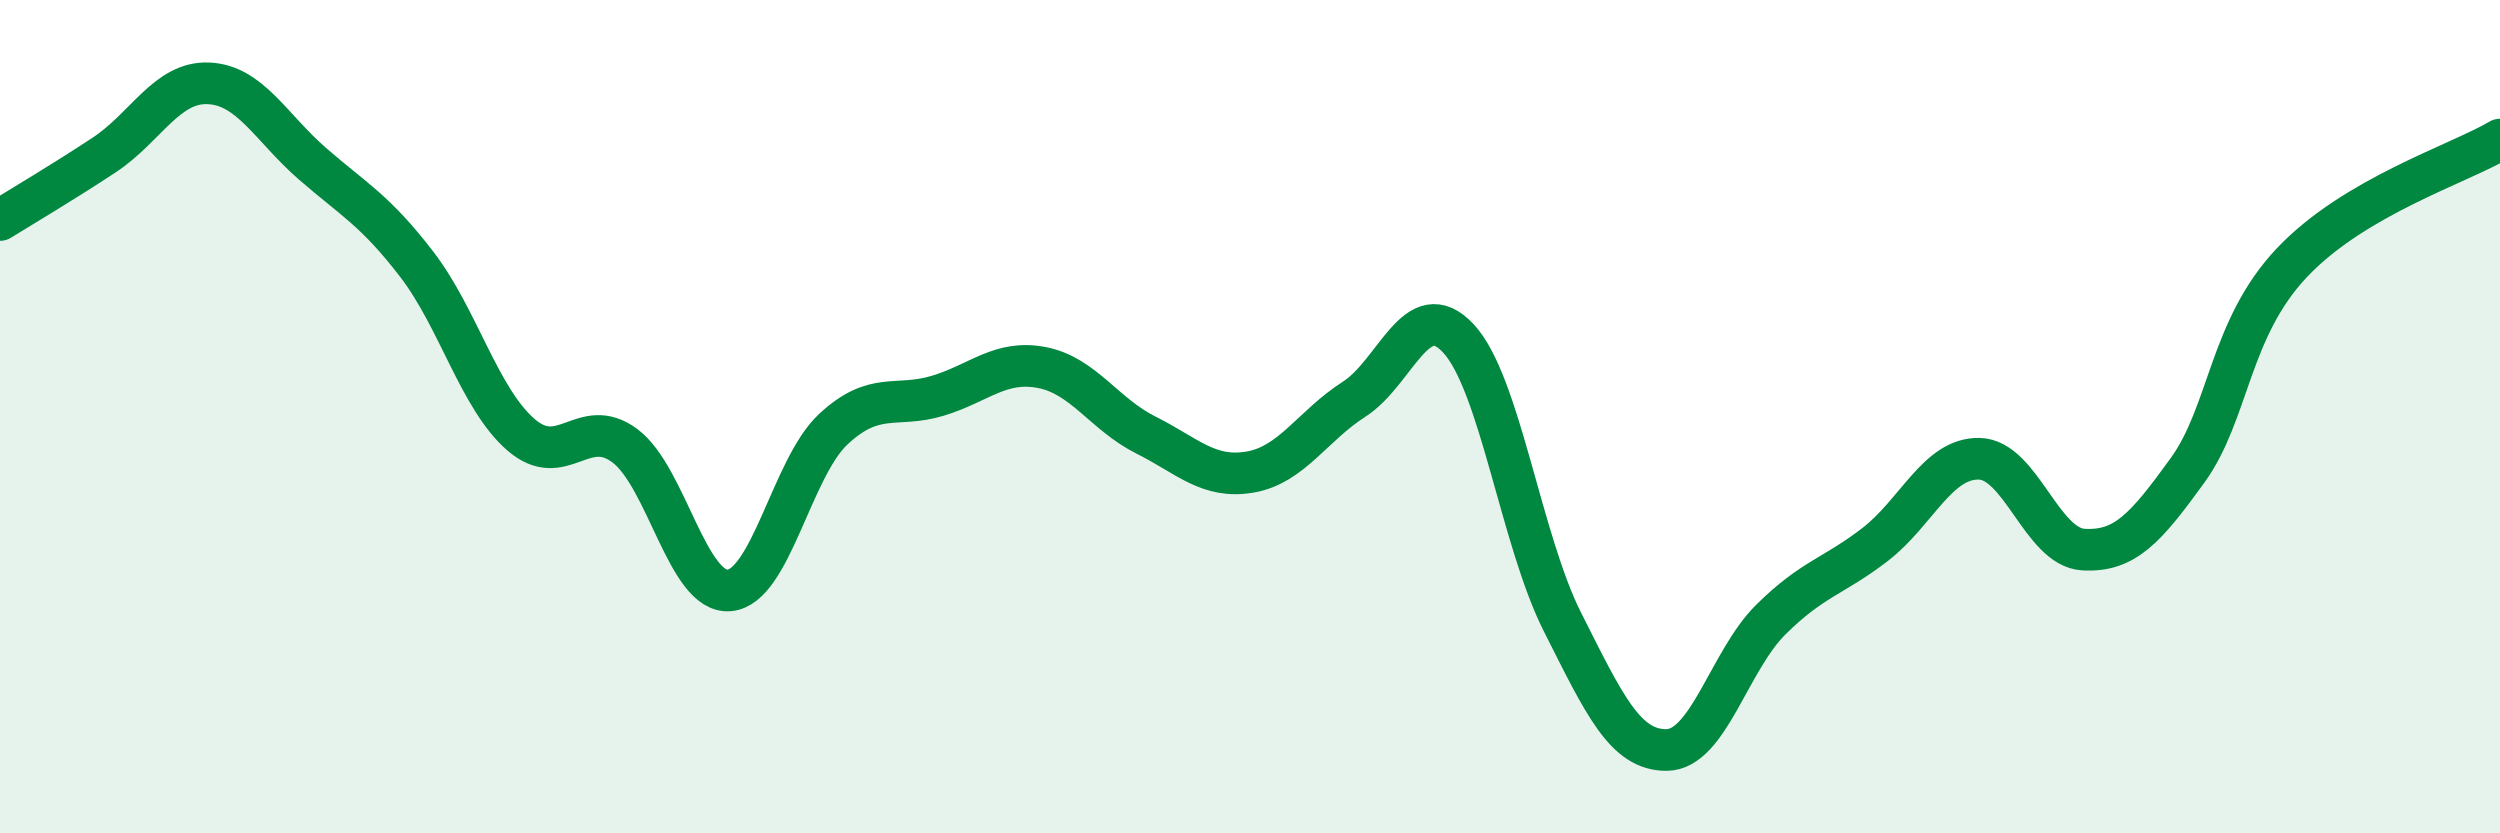
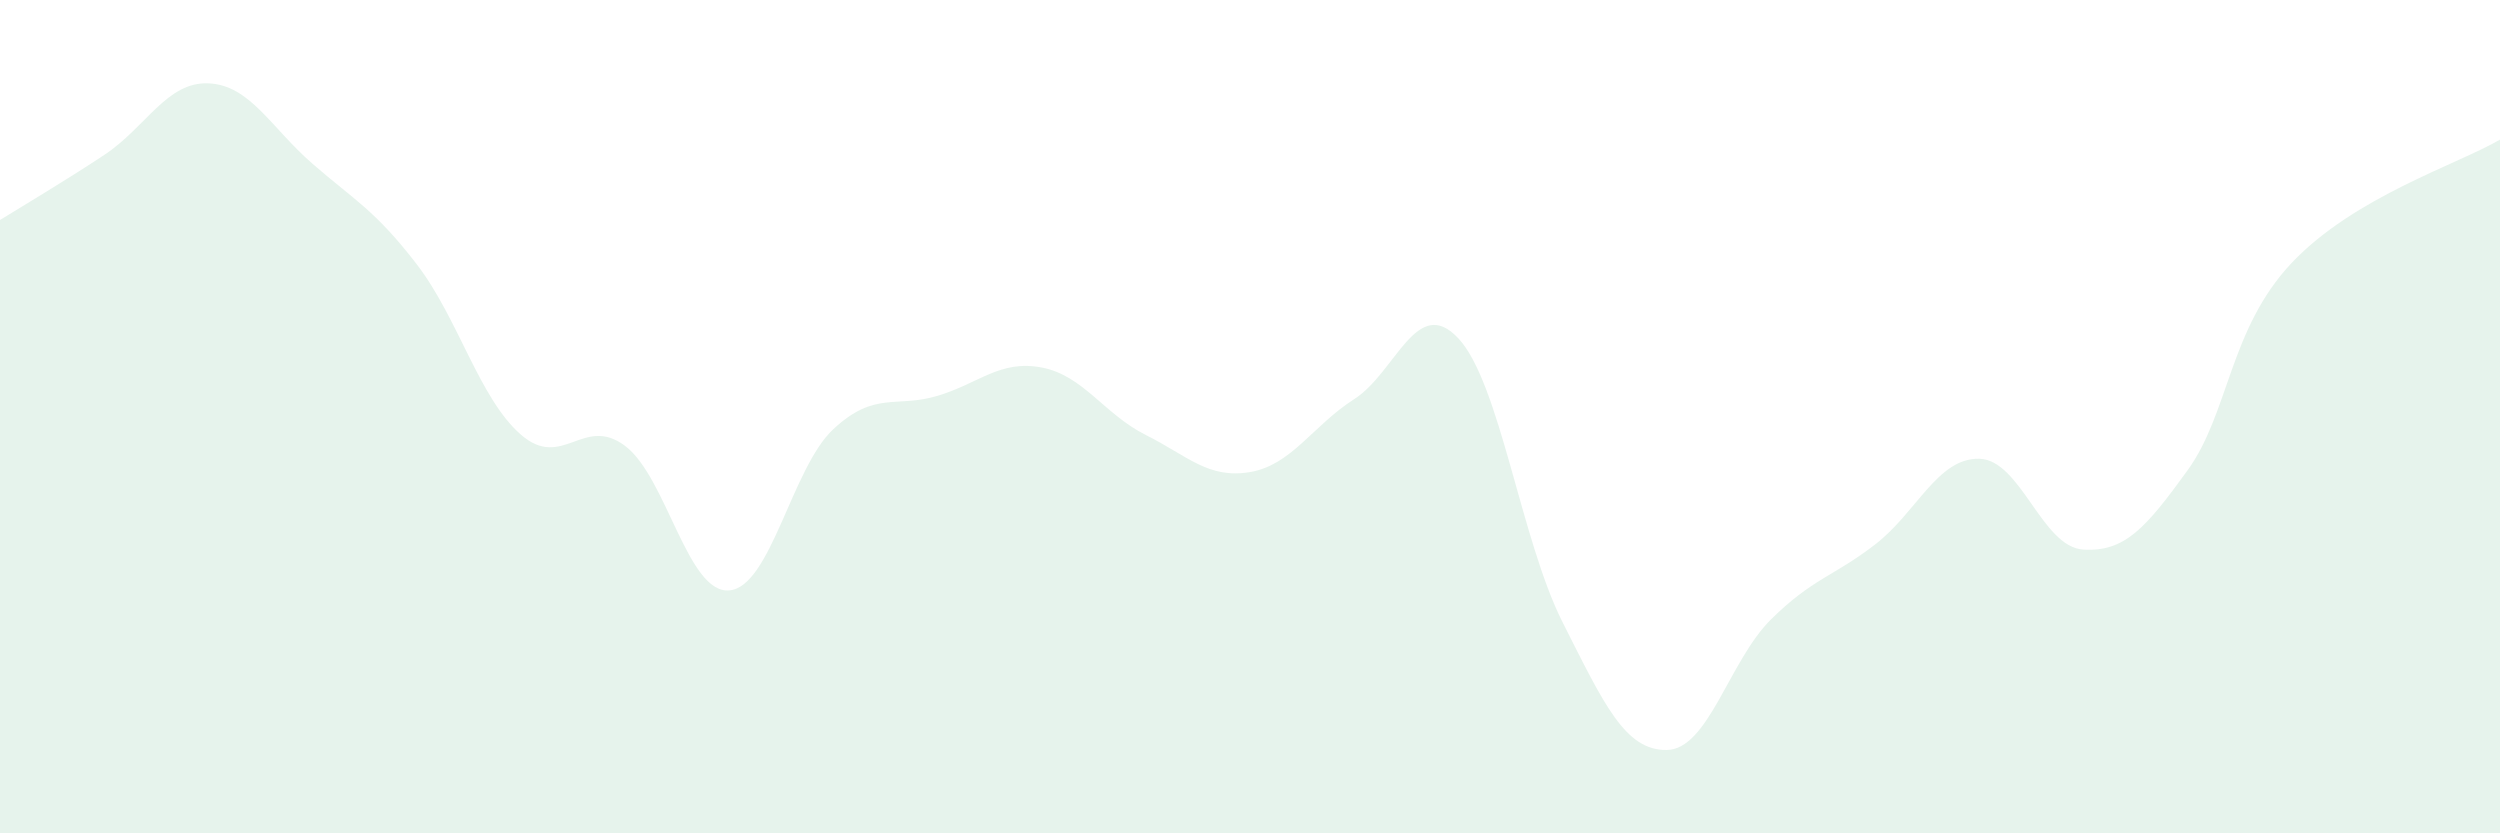
<svg xmlns="http://www.w3.org/2000/svg" width="60" height="20" viewBox="0 0 60 20">
  <path d="M 0,5.28 C 0.5,4.97 1.5,4.38 2.5,3.72 C 3.5,3.06 4,1.96 5,2 C 6,2.04 6.5,3.06 7.5,3.93 C 8.5,4.8 9,5.04 10,6.34 C 11,7.64 11.5,9.56 12.5,10.43 C 13.5,11.3 14,9.95 15,10.7 C 16,11.45 16.5,14.25 17.5,14.17 C 18.5,14.09 19,11.23 20,10.3 C 21,9.37 21.5,9.8 22.5,9.5 C 23.5,9.2 24,8.63 25,8.82 C 26,9.01 26.5,9.94 27.5,10.44 C 28.5,10.94 29,11.5 30,11.33 C 31,11.16 31.5,10.22 32.5,9.58 C 33.5,8.94 34,7.05 35,8.12 C 36,9.19 36.5,12.95 37.5,14.93 C 38.5,16.91 39,18.01 40,18 C 41,17.99 41.5,15.86 42.5,14.87 C 43.5,13.88 44,13.84 45,13.07 C 46,12.3 46.5,10.99 47.5,11.01 C 48.5,11.03 49,13.13 50,13.19 C 51,13.25 51.5,12.67 52.5,11.29 C 53.5,9.91 53.5,7.9 55,6.31 C 56.5,4.72 59,3.94 60,3.35L60 20L0 20Z" fill="#008740" opacity="0.1" stroke-linecap="round" stroke-linejoin="round" />
-   <path d="M 0,5.28 C 0.5,4.97 1.5,4.38 2.5,3.72 C 3.5,3.06 4,1.96 5,2 C 6,2.04 6.5,3.06 7.5,3.93 C 8.5,4.8 9,5.04 10,6.34 C 11,7.64 11.5,9.56 12.5,10.43 C 13.5,11.3 14,9.95 15,10.7 C 16,11.45 16.5,14.25 17.5,14.17 C 18.5,14.09 19,11.23 20,10.3 C 21,9.37 21.5,9.8 22.5,9.5 C 23.5,9.2 24,8.63 25,8.82 C 26,9.01 26.5,9.94 27.5,10.44 C 28.5,10.94 29,11.5 30,11.33 C 31,11.16 31.5,10.22 32.5,9.58 C 33.5,8.94 34,7.05 35,8.12 C 36,9.19 36.5,12.95 37.5,14.93 C 38.5,16.91 39,18.01 40,18 C 41,17.99 41.5,15.86 42.5,14.87 C 43.5,13.88 44,13.84 45,13.07 C 46,12.3 46.5,10.99 47.5,11.01 C 48.5,11.03 49,13.13 50,13.19 C 51,13.25 51.5,12.67 52.5,11.29 C 53.5,9.91 53.5,7.9 55,6.31 C 56.5,4.72 59,3.94 60,3.35" stroke="#008740" stroke-width="1" fill="none" stroke-linecap="round" stroke-linejoin="round" />
</svg>